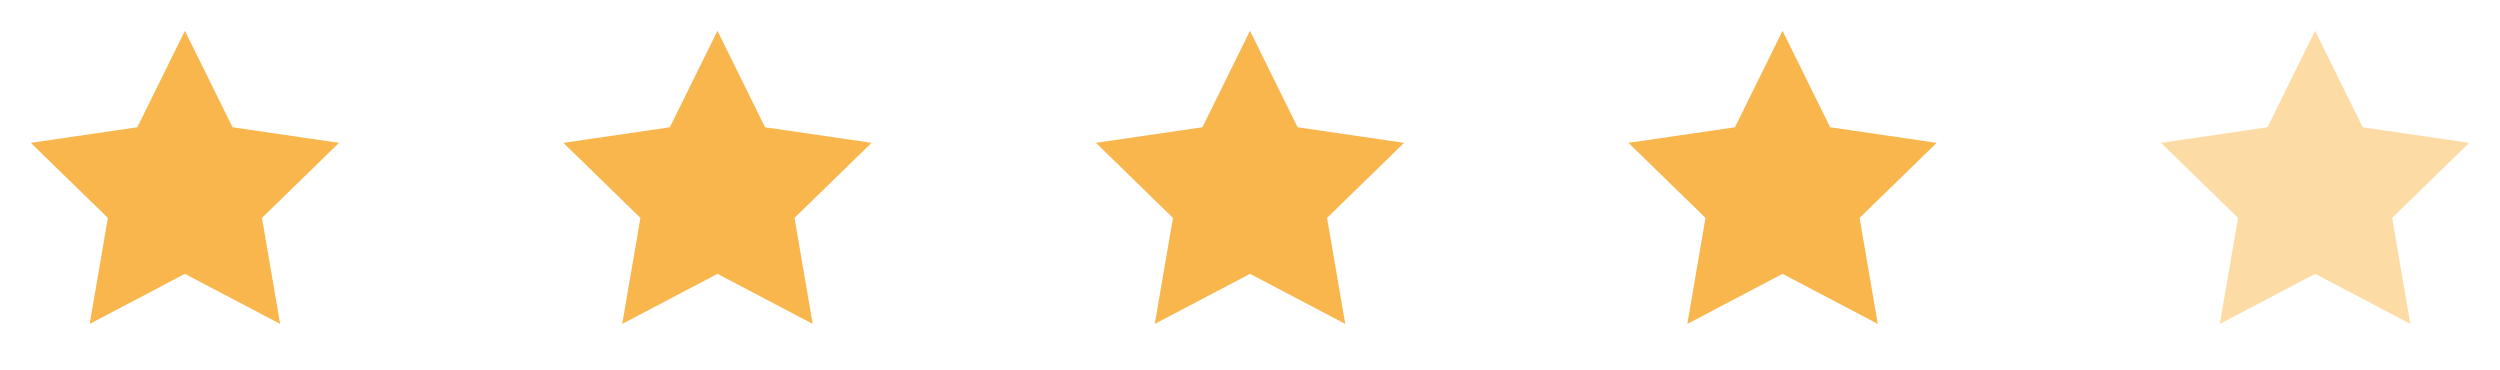
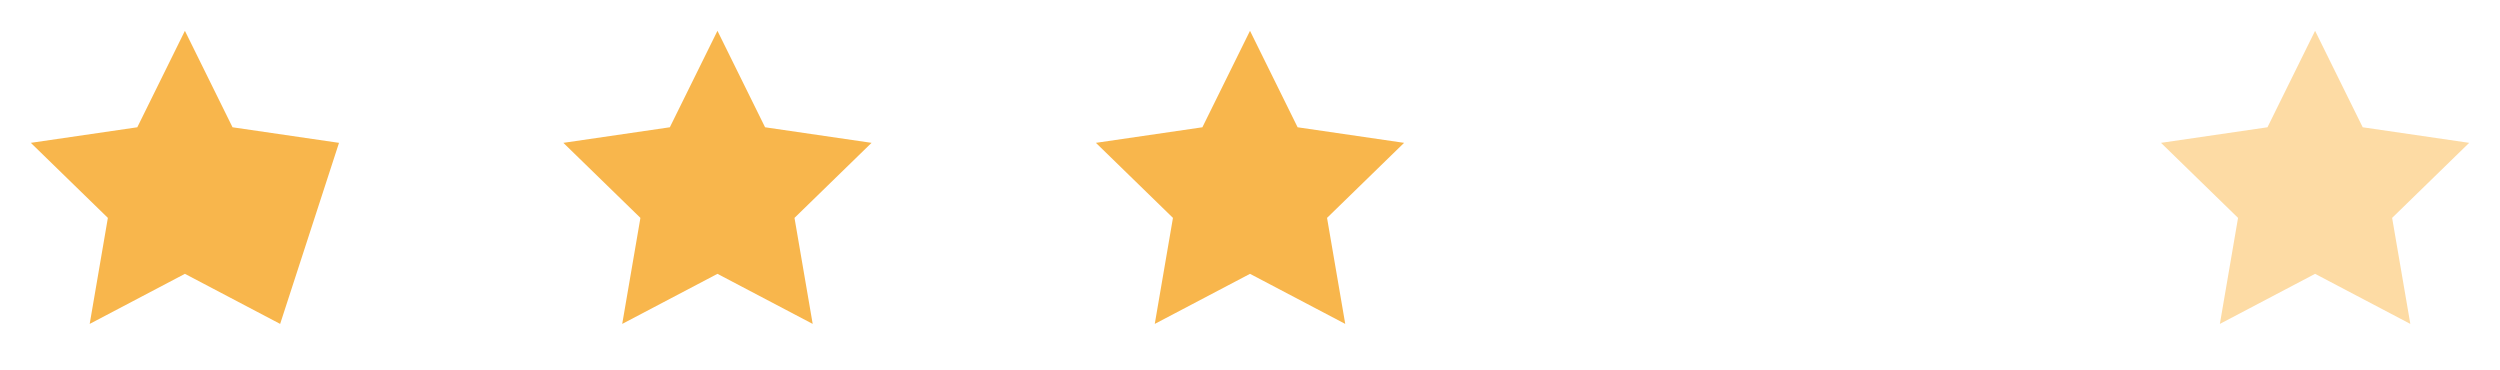
<svg xmlns="http://www.w3.org/2000/svg" width="169" height="25" viewBox="0 0 169 25" fill="none">
-   <path d="M12.5 2.083L15.719 8.604L22.917 9.656L17.708 14.729L18.938 21.896L12.5 18.511L6.063 21.896L7.292 14.729L2.083 9.656L9.281 8.604L12.5 2.083Z" fill="#F8B64C" />
+   <path d="M12.5 2.083L15.719 8.604L22.917 9.656L18.938 21.896L12.5 18.511L6.063 21.896L7.292 14.729L2.083 9.656L9.281 8.604L12.5 2.083Z" fill="#F8B64C" />
  <path d="M48.5 2.083L51.719 8.604L58.917 9.656L53.708 14.729L54.938 21.896L48.5 18.511L42.062 21.896L43.292 14.729L38.083 9.656L45.281 8.604L48.5 2.083Z" fill="#F8B64C" />
  <path d="M84.5 2.083L87.719 8.604L94.917 9.656L89.708 14.729L90.938 21.896L84.5 18.511L78.062 21.896L79.292 14.729L74.083 9.656L81.281 8.604L84.5 2.083Z" fill="#F8B64C" />
-   <path d="M120.5 2.083L123.719 8.604L130.917 9.656L125.708 14.729L126.938 21.896L120.5 18.511L114.063 21.896L115.292 14.729L110.083 9.656L117.281 8.604L120.5 2.083Z" fill="#F8B64C" />
  <path d="M156.5 2.083L159.719 8.604L166.917 9.656L161.708 14.729L162.938 21.896L156.5 18.511L150.063 21.896L151.292 14.729L146.083 9.656L153.281 8.604L156.5 2.083Z" fill="#FDDBA4" />
</svg>